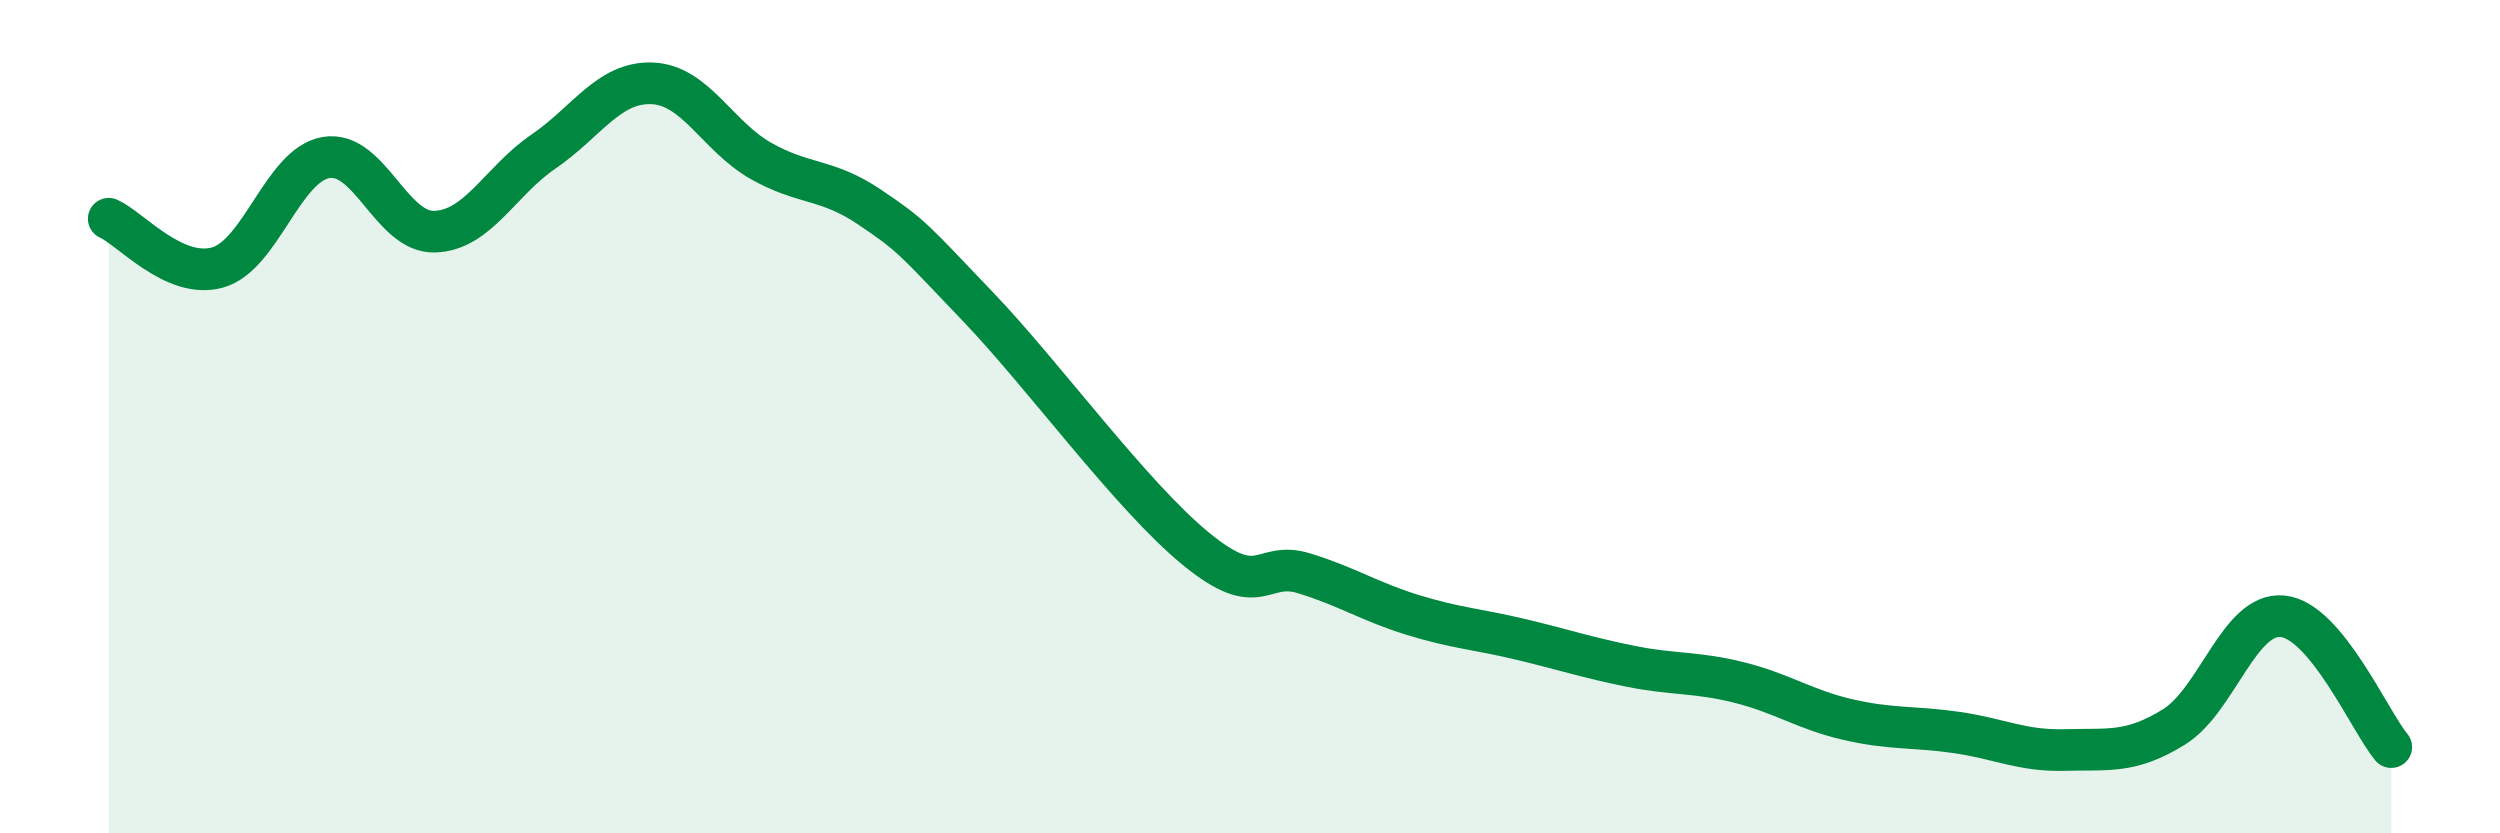
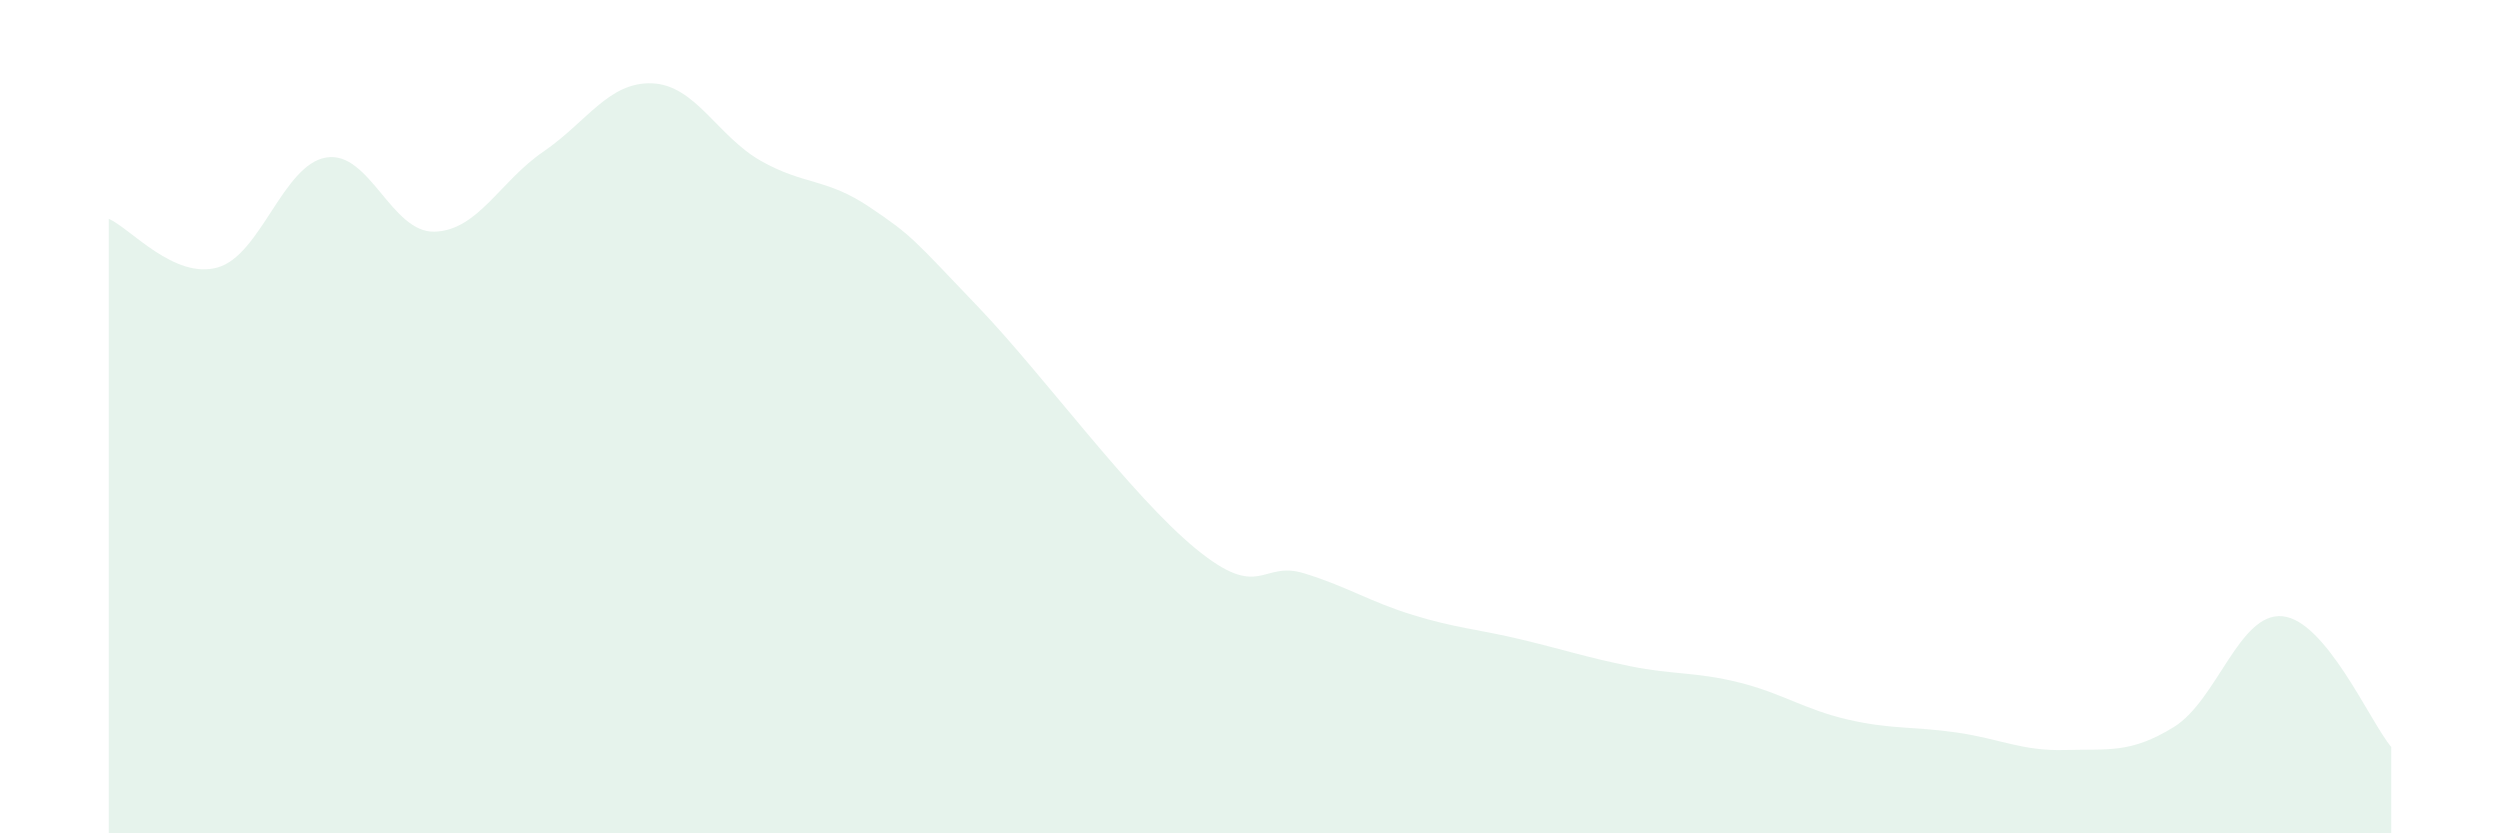
<svg xmlns="http://www.w3.org/2000/svg" width="60" height="20" viewBox="0 0 60 20">
  <path d="M 2.61,5.25 C 3.13,5.48 4.18,6.71 5.22,6.42 C 6.26,6.13 6.79,3.95 7.83,3.78 C 8.87,3.61 9.39,5.59 10.43,5.56 C 11.47,5.53 12,4.35 13.04,3.64 C 14.08,2.93 14.61,1.96 15.65,2 C 16.69,2.04 17.22,3.27 18.26,3.86 C 19.3,4.45 19.83,4.27 20.87,4.97 C 21.91,5.67 21.91,5.73 23.48,7.37 C 25.05,9.01 27.14,11.89 28.7,13.17 C 30.26,14.45 30.26,13.44 31.3,13.76 C 32.34,14.08 32.87,14.44 33.91,14.76 C 34.95,15.08 35.48,15.1 36.52,15.35 C 37.56,15.6 38.09,15.78 39.13,15.99 C 40.17,16.2 40.7,16.12 41.74,16.38 C 42.78,16.64 43.31,17.03 44.35,17.27 C 45.39,17.51 45.92,17.43 46.96,17.58 C 48,17.73 48.53,18.03 49.57,18 C 50.61,17.97 51.13,18.09 52.17,17.45 C 53.21,16.81 53.74,14.69 54.78,14.79 C 55.82,14.89 56.87,17.3 57.39,17.93L57.39 20L2.61 20Z" fill="#008740" opacity="0.1" stroke-linecap="round" stroke-linejoin="round" />
-   <path d="M 2.61,5.25 C 3.13,5.48 4.18,6.71 5.22,6.42 C 6.26,6.13 6.79,3.95 7.83,3.78 C 8.87,3.61 9.39,5.59 10.43,5.56 C 11.47,5.53 12,4.35 13.04,3.64 C 14.08,2.93 14.61,1.96 15.65,2 C 16.69,2.04 17.22,3.27 18.26,3.86 C 19.3,4.45 19.83,4.27 20.87,4.97 C 21.91,5.67 21.91,5.73 23.48,7.37 C 25.05,9.01 27.14,11.89 28.7,13.17 C 30.26,14.45 30.26,13.44 31.3,13.76 C 32.34,14.08 32.87,14.44 33.91,14.76 C 34.95,15.08 35.48,15.1 36.52,15.35 C 37.56,15.6 38.09,15.78 39.13,15.99 C 40.17,16.2 40.7,16.12 41.74,16.38 C 42.78,16.64 43.31,17.03 44.35,17.27 C 45.39,17.51 45.92,17.43 46.96,17.58 C 48,17.73 48.53,18.03 49.57,18 C 50.61,17.97 51.13,18.09 52.17,17.45 C 53.21,16.81 53.74,14.69 54.78,14.79 C 55.82,14.89 56.87,17.3 57.39,17.93" stroke="#008740" stroke-width="1" fill="none" stroke-linecap="round" stroke-linejoin="round" />
</svg>